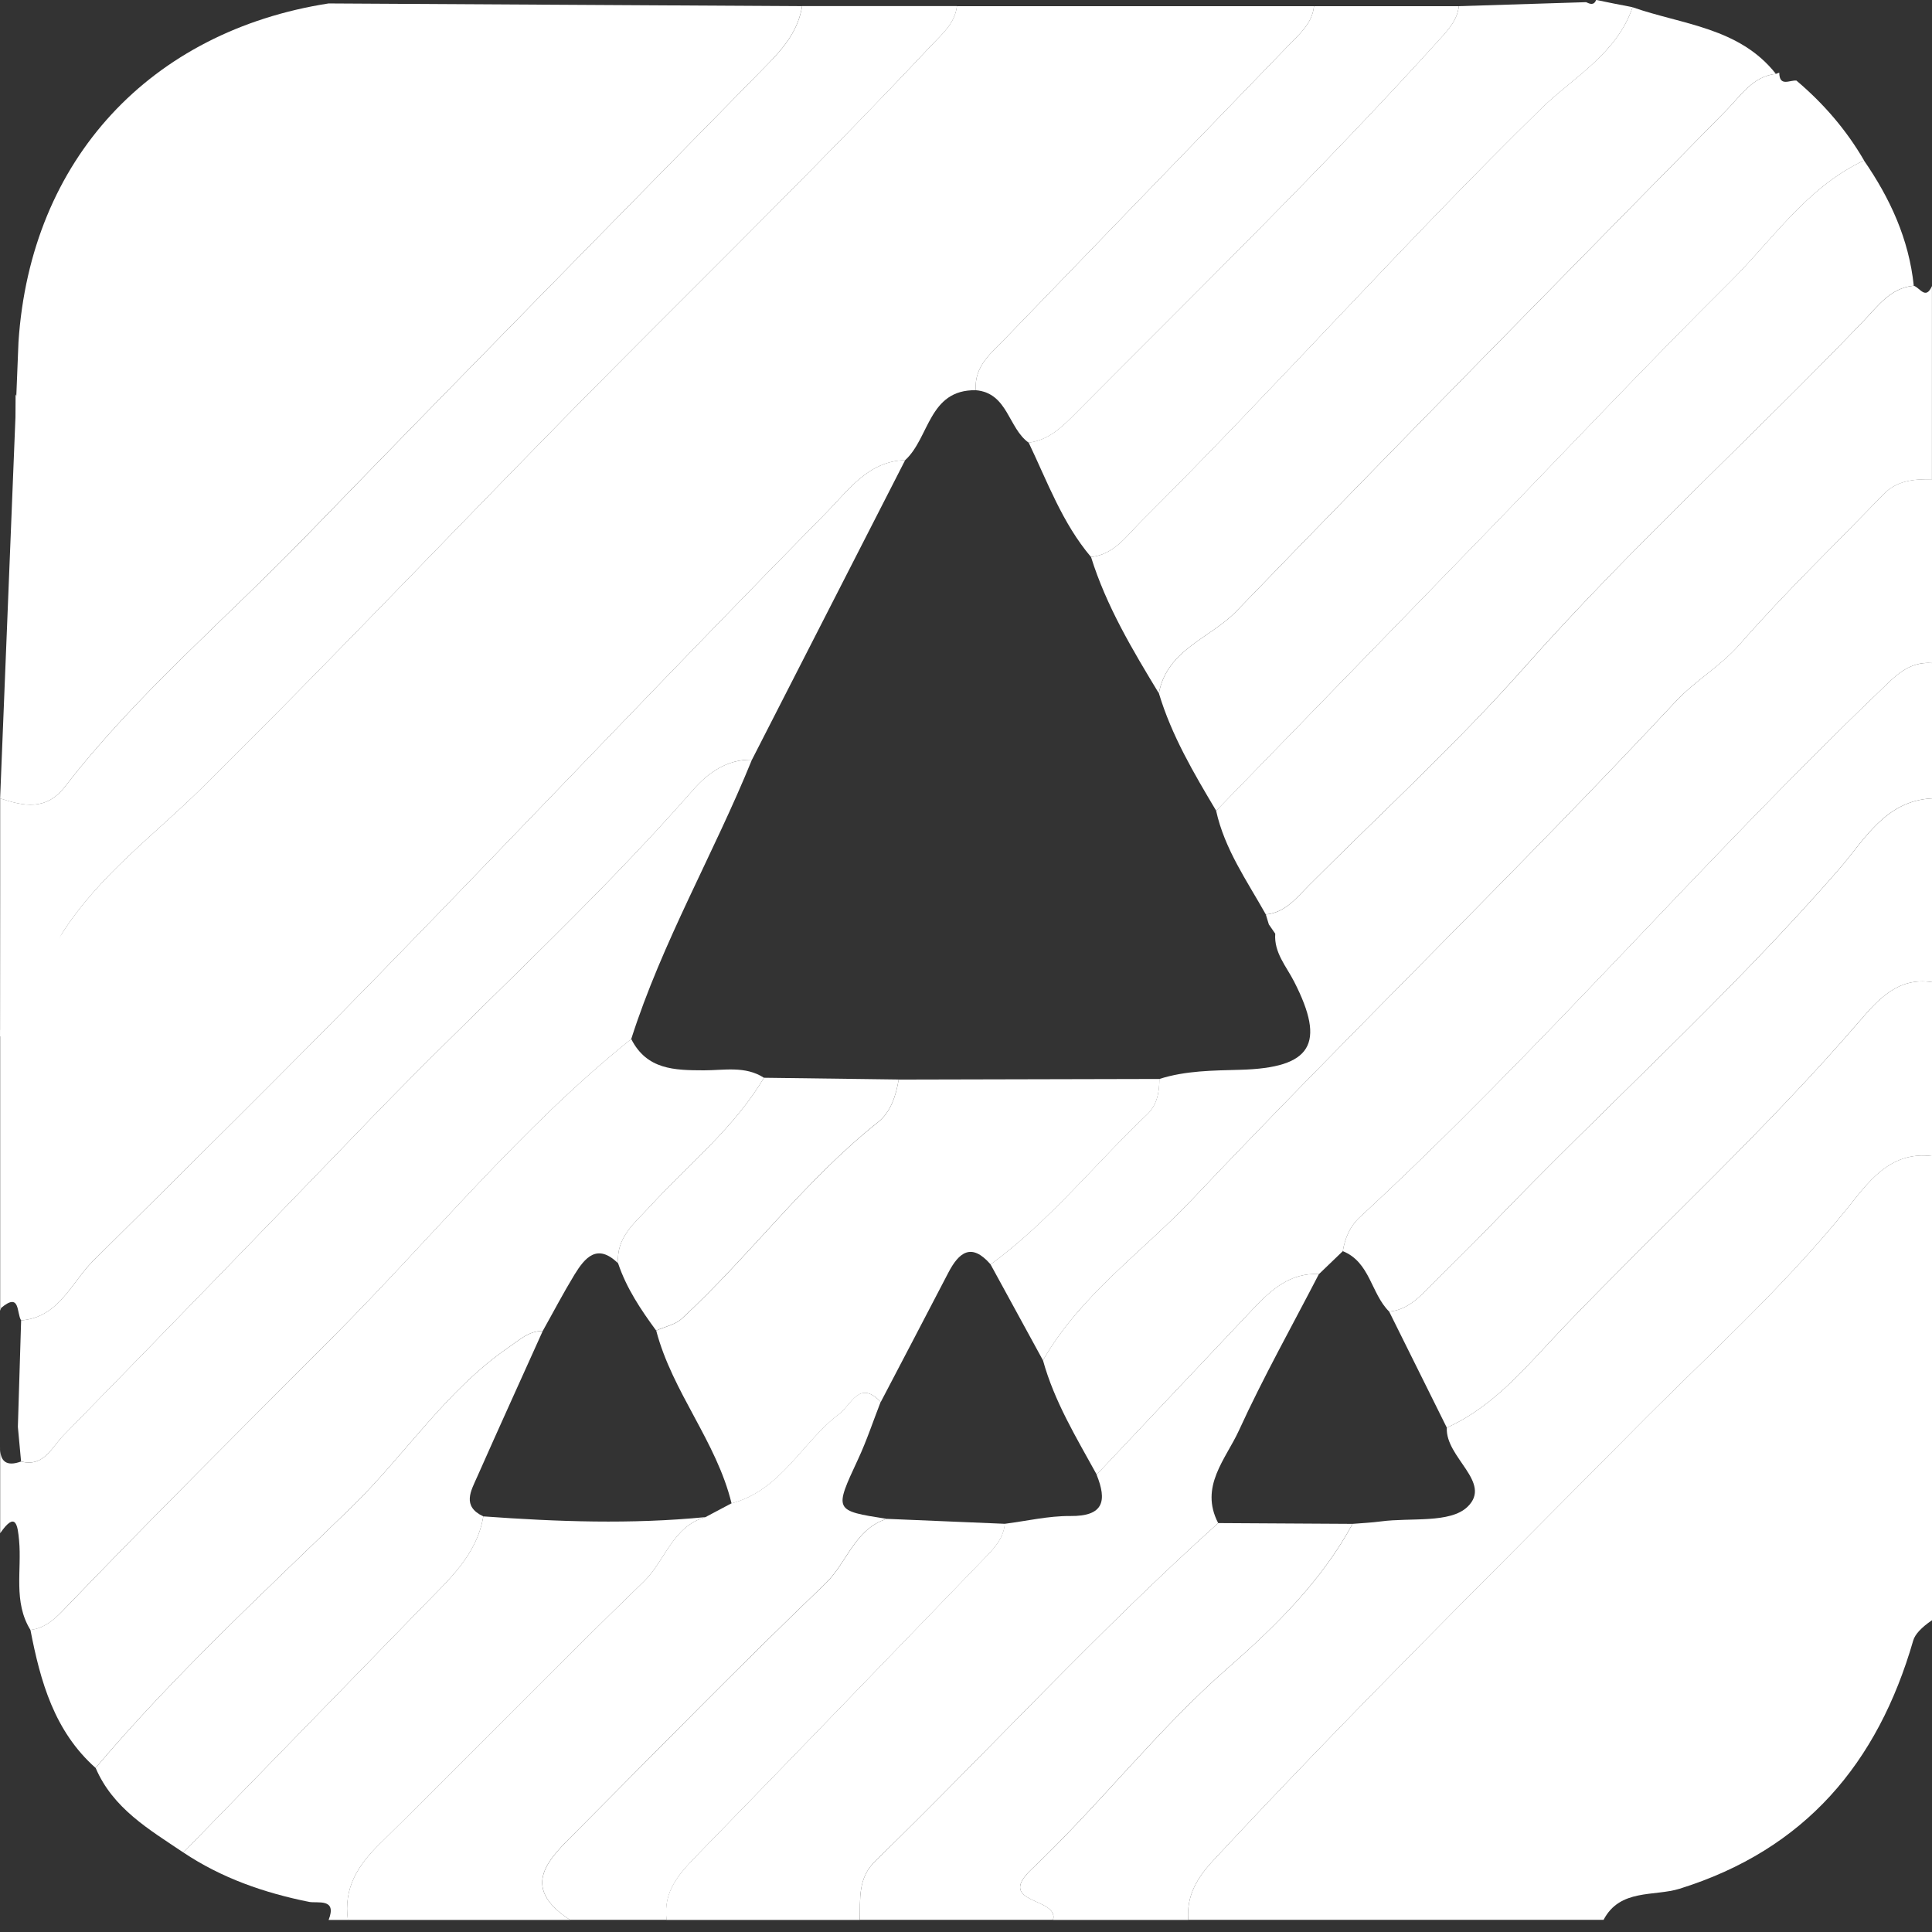
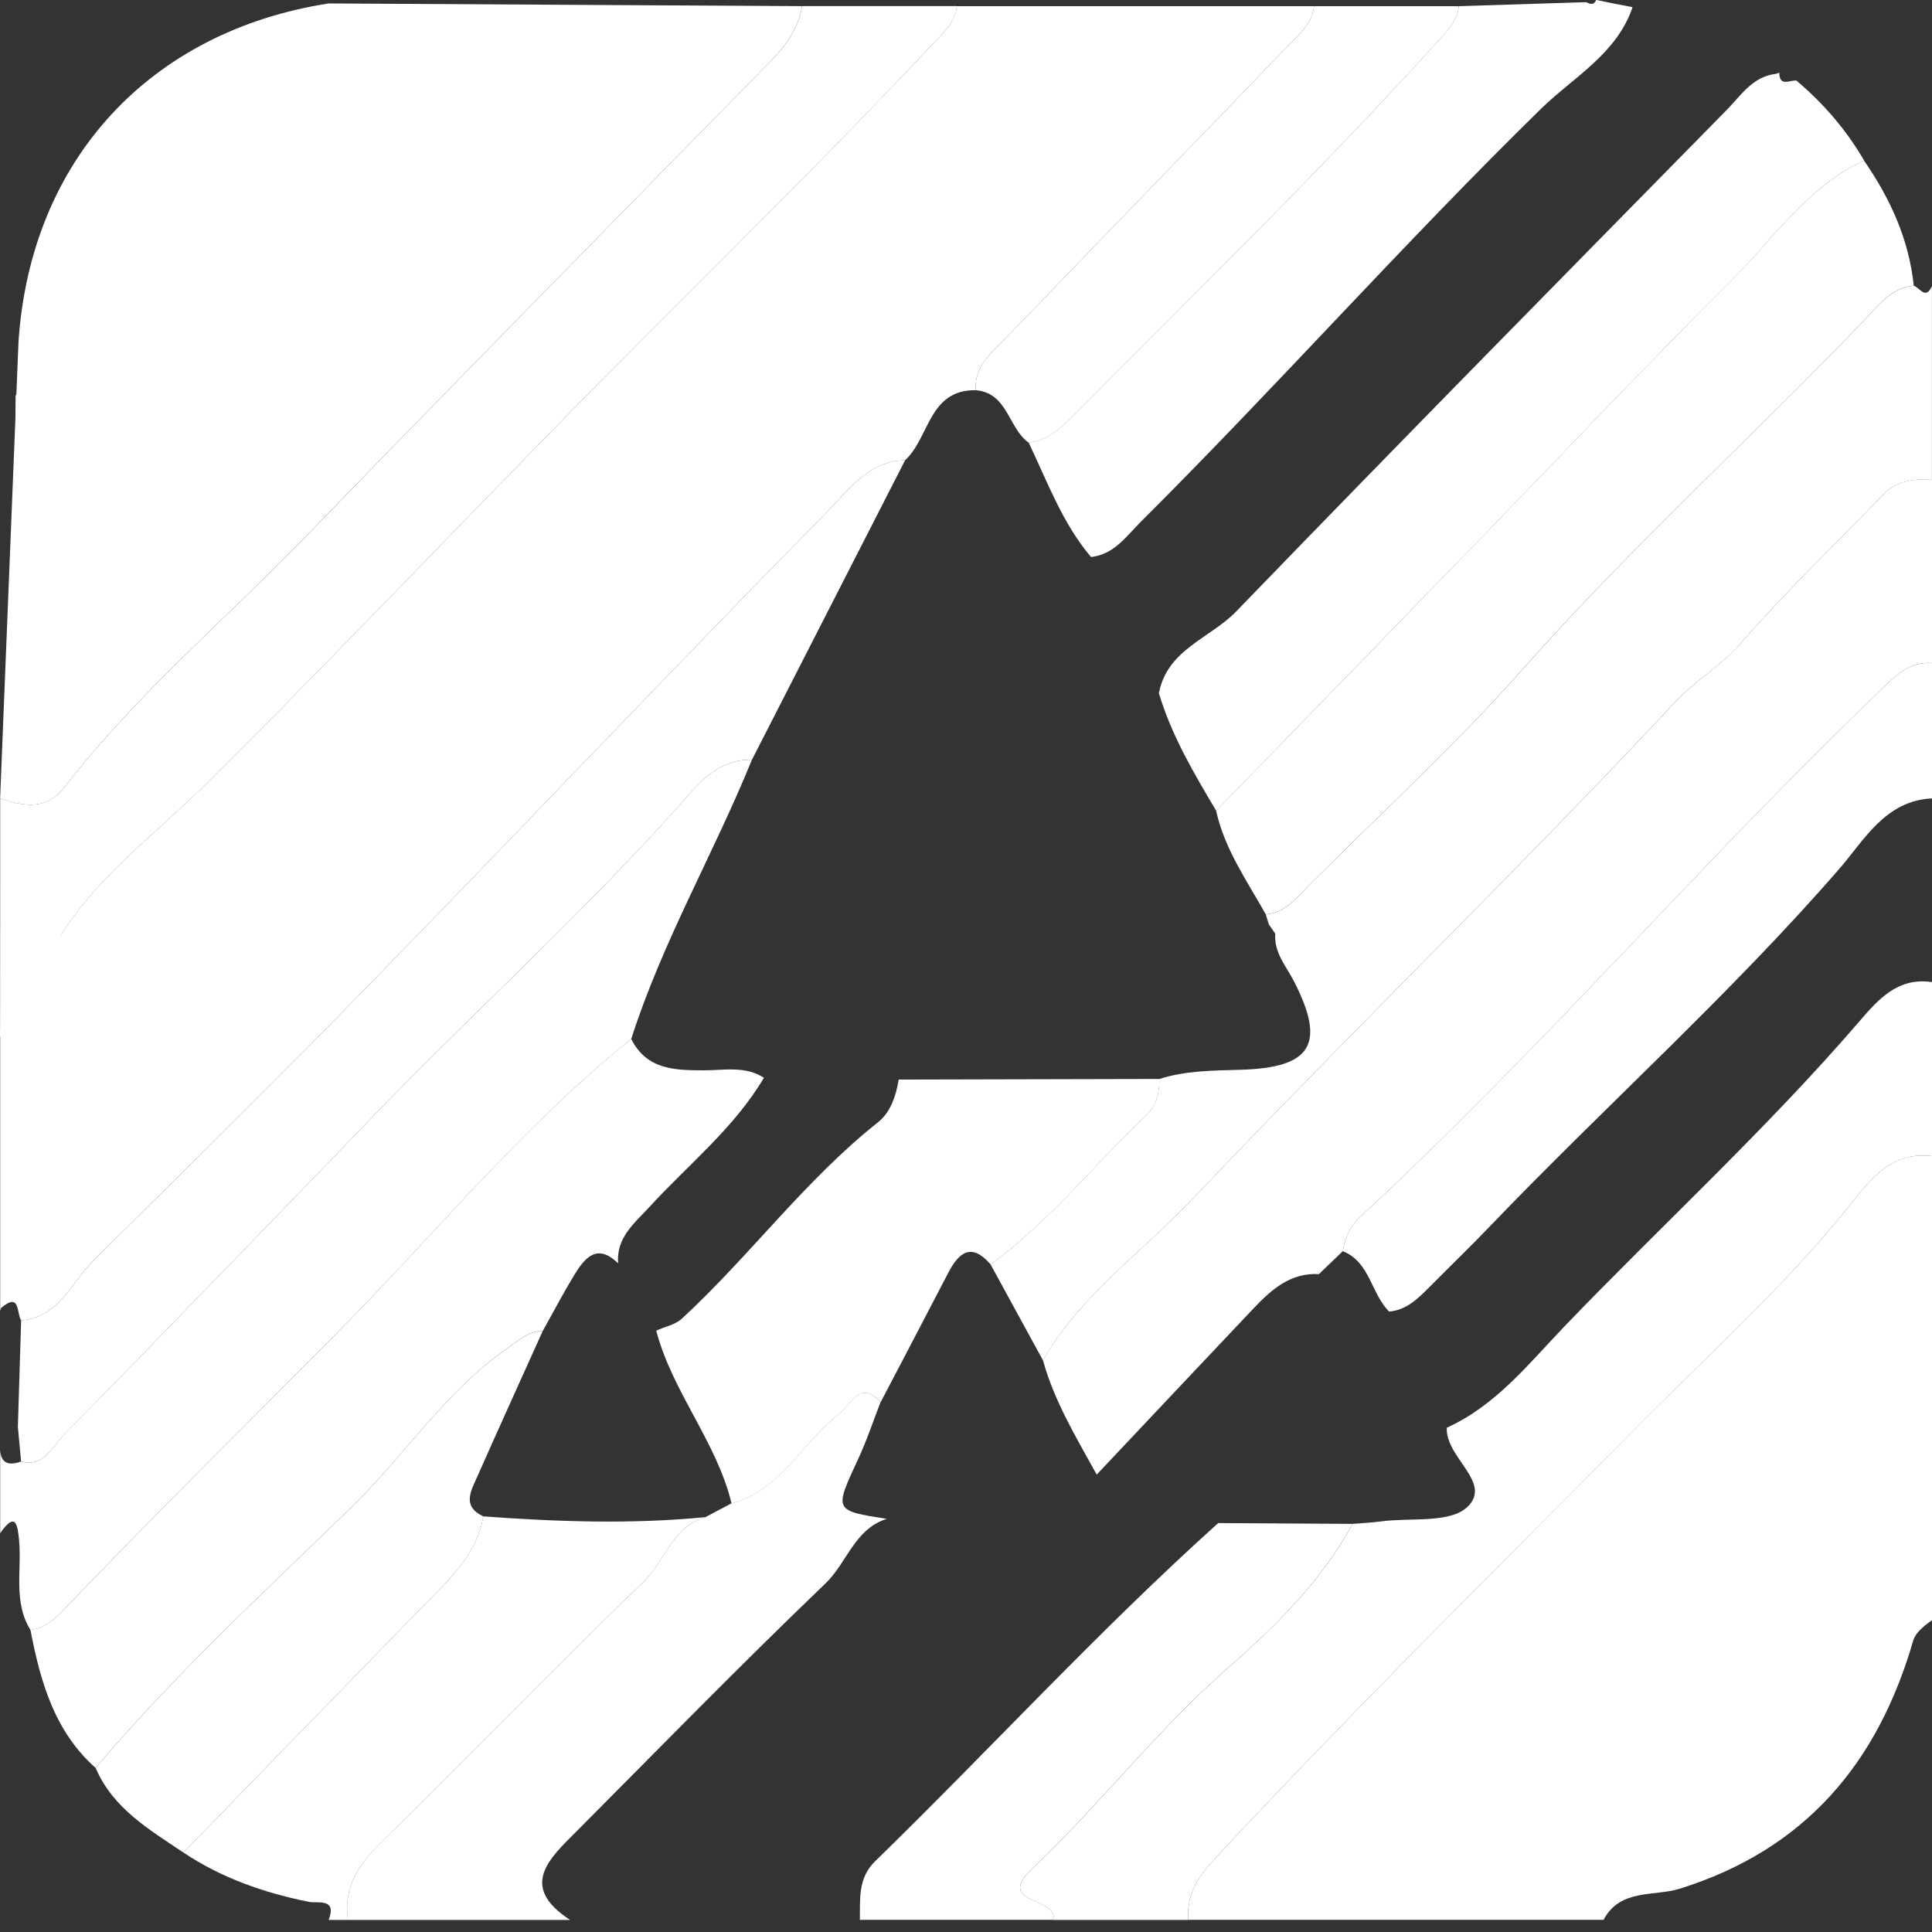
<svg xmlns="http://www.w3.org/2000/svg" width="32" height="32" viewBox="0 0 32 32" fill="none">
  <rect x="0" y="0" width="32" height="32" fill="#333333" stroke="none" />
  <g clipPath="url(#clip0_5388_2897)">
    <path d="M1.028 15.459C1.639 14.5 2.554 13.831 3.339 13.055C5.649 10.774 7.871 8.407 10.159 6.105C11.921 4.332 13.709 2.581 15.421 0.757C15.603 0.563 15.815 0.391 15.849 0.102C17.82 0.102 19.792 0.102 21.764 0.102C21.733 0.391 21.524 0.564 21.34 0.754C19.779 2.369 18.218 3.986 16.656 5.601C16.418 5.847 16.132 6.064 16.162 6.463C15.379 6.452 15.398 7.251 14.992 7.622C14.385 7.635 14.049 8.123 13.699 8.478C11.203 11.013 8.757 13.598 6.275 16.146C4.717 17.745 3.127 19.313 1.542 20.884C1.177 21.247 0.977 21.821 0.35 21.87C0.272 21.749 0.339 21.394 0.018 21.664L0.003 21.711V17.067" fill="white" />
    <path d="M0.258 7.265C0.375 7.042 0.375 6.755 0.258 6.532V7.265Z" fill="white" />
    <path d="M0.258 8.227C0.375 8.003 0.375 7.716 0.258 7.493V8.227Z" fill="white" />
    <path d="M0.258 11.428C0.374 11.205 0.375 10.918 0.258 10.695V11.428Z" fill="white" />
    <path d="M0.306 5.667C0.505 2.63 2.502 0.515 5.442 0.057C8.056 0.072 10.671 0.087 13.285 0.102C13.223 0.49 12.996 0.776 12.73 1.048C10.169 3.659 7.603 6.266 5.057 8.892C3.726 10.266 2.254 11.506 1.077 13.028C0.764 13.433 0.396 13.353 0.002 13.225" fill="white" />
    <path d="M32 19.149V26.836C31.823 26.957 31.719 27.069 31.689 27.172C31.102 29.204 29.899 30.634 27.821 31.283C27.4 31.415 26.832 31.278 26.56 31.799H19.681C19.651 31.4 19.824 31.107 20.095 30.815C22.354 28.384 24.717 26.056 27.05 23.696C28.242 22.49 29.51 21.356 30.584 20.03C30.935 19.596 31.293 19.06 32 19.149V19.149Z" fill="white" />
    <path d="M32 7.94V10.982C31.606 10.951 31.376 11.214 31.125 11.455C28.178 14.28 25.52 17.391 22.52 20.163C22.358 20.313 22.277 20.508 22.241 20.723C22.109 20.85 21.978 20.976 21.846 21.103C21.372 21.078 21.058 21.36 20.762 21.672C19.895 22.588 19.03 23.506 18.165 24.424C17.828 23.812 17.463 23.213 17.275 22.531C17.892 21.451 18.921 20.738 19.752 19.86C22.383 17.08 25.14 14.42 27.754 11.62C28.082 11.269 28.496 11.037 28.819 10.668C29.57 9.808 30.398 9.016 31.191 8.192C31.419 7.954 31.703 7.934 32.001 7.939L32 7.94Z" fill="white" />
    <path d="M32 7.94C31.703 7.935 31.419 7.955 31.191 8.192C30.398 9.016 29.569 9.809 28.818 10.669C28.496 11.038 28.081 11.269 27.753 11.62C25.139 14.42 22.382 17.081 19.751 19.861C18.92 20.739 17.892 21.452 17.275 22.532C16.985 22.002 16.696 21.473 16.407 20.943C17.381 20.23 18.131 19.283 18.999 18.459C19.166 18.301 19.201 18.09 19.203 17.871C19.639 17.732 20.091 17.732 20.542 17.719C21.728 17.687 21.963 17.291 21.435 16.259C21.307 16.007 21.099 15.78 21.122 15.465C21.087 15.414 21.051 15.362 21.016 15.311C20.999 15.256 20.983 15.202 20.966 15.147C21.289 15.117 21.472 14.874 21.676 14.669C22.872 13.471 24.125 12.322 25.247 11.057C27.027 9.046 29.016 7.246 30.871 5.312C31.106 5.068 31.313 4.769 31.698 4.733C31.798 4.763 31.895 4.976 31.999 4.738V7.941L32 7.94Z" fill="white" />
    <path d="M32 19.149C31.293 19.061 30.935 19.596 30.584 20.03C29.51 21.357 28.242 22.49 27.05 23.697C24.718 26.056 22.354 28.384 20.095 30.815C19.823 31.108 19.651 31.4 19.681 31.8H17.442C17.548 31.424 16.474 31.541 17.086 30.961C18.216 29.892 19.166 28.653 20.347 27.619C21.121 26.941 21.893 26.184 22.403 25.24C22.561 25.227 22.719 25.22 22.875 25.199C23.366 25.134 24.02 25.235 24.307 24.957C24.725 24.553 23.936 24.141 23.964 23.647C24.783 23.276 25.321 22.584 25.923 21.958C27.543 20.273 29.27 18.691 30.798 16.916C31.11 16.553 31.437 16.181 32 16.267V19.15V19.149Z" fill="white" />
    <path d="M0.003 14.665V13.224C0.397 13.353 0.765 13.432 1.078 13.027C2.255 11.506 3.727 10.265 5.059 8.892C7.604 6.265 10.17 3.659 12.731 1.047C12.998 0.776 13.224 0.489 13.286 0.101C14.14 0.101 14.995 0.101 15.85 0.101C15.816 0.391 15.604 0.563 15.422 0.756C13.71 2.581 11.922 4.331 10.16 6.104C7.872 8.406 5.65 10.773 3.34 13.055C2.555 13.83 1.64 14.5 1.029 15.459C0.89 15.676 0.378 17.28 0.001 17.164" fill="white" />
    <path d="M0.003 25.395V23.954C-0.007 24.21 0.108 24.295 0.349 24.207C0.726 24.305 0.858 23.972 1.045 23.78C2.749 22.04 4.443 20.289 6.134 18.536C7.904 16.701 9.805 14.996 11.488 13.074C11.726 12.803 12.044 12.573 12.454 12.584C11.821 14.141 10.968 15.602 10.455 17.21C8.631 18.672 7.161 20.495 5.519 22.14C4.02 23.645 2.512 25.144 1.04 26.677C0.891 26.833 0.731 26.971 0.504 26.997C0.216 26.53 0.363 26.009 0.316 25.513C0.293 25.271 0.264 25.016 0.003 25.395H0.003Z" fill="white" />
-     <path d="M18.164 24.424C19.03 23.507 19.895 22.588 20.762 21.672C21.057 21.36 21.372 21.078 21.845 21.103C21.4 21.964 20.924 22.811 20.521 23.692C20.304 24.167 19.862 24.622 20.177 25.227C18.197 27.008 16.398 28.973 14.493 30.829C14.207 31.108 14.248 31.457 14.241 31.8H11.041C10.975 31.316 11.264 31.017 11.571 30.702C13.146 29.088 14.709 27.461 16.277 25.839C16.445 25.666 16.619 25.499 16.642 25.239C17.004 25.193 17.366 25.107 17.727 25.11C18.285 25.116 18.337 24.857 18.163 24.425L18.164 24.424Z" fill="white" />
-     <path d="M32 16.267C31.437 16.181 31.11 16.553 30.798 16.915C29.27 18.691 27.543 20.271 25.923 21.957C25.321 22.584 24.783 23.276 23.964 23.647C23.646 23.006 23.328 22.364 23.009 21.724C23.296 21.698 23.485 21.51 23.673 21.32C24.01 20.98 24.354 20.649 24.685 20.305C26.594 18.315 28.655 16.475 30.468 14.388C30.879 13.914 31.228 13.262 32.001 13.224V16.267H32Z" fill="white" />
    <path d="M9.442 31.8H5.762C5.689 31.274 5.922 30.9 6.291 30.538C7.757 29.1 9.185 27.624 10.662 26.197C11.018 25.852 11.138 25.283 11.685 25.128C11.828 25.052 11.972 24.976 12.115 24.9C12.941 24.683 13.283 23.883 13.902 23.417C14.097 23.271 14.234 22.844 14.586 23.221C14.462 23.538 14.355 23.864 14.211 24.172C13.816 25.022 13.81 25.02 14.688 25.157C14.154 25.324 14.03 25.885 13.671 26.228C12.274 27.568 10.921 28.954 9.555 30.327C9.102 30.781 8.584 31.24 9.441 31.799L9.442 31.8Z" fill="white" />
    <path d="M32 13.224C31.227 13.261 30.879 13.913 30.467 14.388C28.654 16.475 26.593 18.315 24.684 20.305C24.354 20.649 24.009 20.981 23.673 21.32C23.485 21.51 23.296 21.698 23.009 21.724C22.707 21.425 22.694 20.905 22.241 20.723C22.277 20.508 22.358 20.313 22.52 20.163C25.52 17.39 28.178 14.28 31.125 11.455C31.376 11.214 31.606 10.951 32 10.983V13.225V13.224Z" fill="white" />
    <path d="M11.685 25.128C11.139 25.283 11.019 25.852 10.662 26.197C9.186 27.624 7.758 29.1 6.292 30.538C5.922 30.9 5.689 31.274 5.763 31.8H5.443C5.588 31.432 5.256 31.529 5.118 31.501C4.374 31.351 3.672 31.107 3.037 30.683C4.363 29.32 5.689 27.957 7.015 26.595C7.436 26.162 7.897 25.758 8.005 25.116C9.232 25.205 10.459 25.249 11.686 25.128H11.685Z" fill="white" />
    <path d="M14.242 31.8C14.248 31.457 14.207 31.108 14.494 30.829C16.399 28.973 18.197 27.008 20.177 25.227C20.919 25.231 21.66 25.236 22.402 25.24C21.892 26.183 21.121 26.941 20.346 27.619C19.165 28.653 18.215 29.891 17.085 30.961C16.474 31.54 17.547 31.423 17.441 31.799H14.241L14.242 31.8Z" fill="white" />
-     <path d="M9.442 31.8C8.585 31.24 9.103 30.782 9.556 30.327C10.922 28.955 12.275 27.569 13.672 26.229C14.031 25.886 14.155 25.325 14.689 25.157C15.341 25.184 15.992 25.212 16.644 25.239C16.62 25.499 16.447 25.665 16.279 25.839C14.71 27.46 13.148 29.087 11.572 30.702C11.266 31.016 10.977 31.316 11.043 31.799H9.443L9.442 31.8Z" fill="white" />
    <path d="M14.992 7.622C14.147 9.276 13.301 10.93 12.455 12.583C12.045 12.573 11.726 12.803 11.489 13.074C9.805 14.995 7.904 16.7 6.135 18.535C4.443 20.289 2.75 22.039 1.046 23.78C0.859 23.971 0.726 24.305 0.349 24.206C0.331 24.015 0.314 23.825 0.296 23.633C0.314 23.046 0.332 22.458 0.35 21.87C0.977 21.82 1.177 21.247 1.543 20.884C3.128 19.312 4.718 17.744 6.275 16.146C8.758 13.597 11.204 11.012 13.7 8.477C14.05 8.122 14.385 7.635 14.993 7.621L14.992 7.622Z" fill="white" />
    <path d="M17.038 7.332C16.698 7.091 16.695 6.509 16.162 6.463C16.132 6.064 16.418 5.847 16.656 5.601C18.218 3.986 19.778 2.369 21.34 0.754C21.524 0.564 21.733 0.391 21.764 0.102C22.564 0.102 23.363 0.102 24.163 0.102C24.138 0.327 23.998 0.483 23.854 0.642C21.902 2.799 19.819 4.828 17.771 6.891C17.562 7.101 17.348 7.294 17.039 7.332H17.038Z" fill="white" />
    <path d="M20.966 15.146C20.655 14.591 20.283 14.066 20.143 13.429C21.6 11.929 23.059 10.43 24.515 8.928C25.894 7.506 27.251 6.062 28.657 4.667C29.363 3.966 29.929 3.1 30.873 2.658C31.307 3.286 31.618 3.963 31.698 4.732C31.312 4.768 31.105 5.067 30.87 5.312C29.016 7.246 27.027 9.046 25.246 11.056C24.125 12.322 22.871 13.47 21.675 14.669C21.471 14.874 21.288 15.116 20.965 15.146H20.966Z" fill="white" />
    <path d="M16.407 20.942C16.091 20.578 15.884 20.739 15.706 21.082C15.335 21.796 14.961 22.509 14.588 23.222C14.235 22.845 14.098 23.272 13.903 23.418C13.284 23.884 12.942 24.684 12.117 24.901C11.867 23.874 11.136 23.058 10.869 22.039C11.012 21.975 11.184 21.942 11.294 21.841C12.421 20.801 13.333 19.547 14.544 18.587C14.751 18.423 14.841 18.15 14.885 17.881C16.325 17.878 17.764 17.875 19.204 17.871C19.202 18.09 19.167 18.301 19 18.459C18.133 19.283 17.382 20.23 16.408 20.943L16.407 20.942Z" fill="white" />
    <path d="M21.122 15.464C21.087 15.413 21.051 15.361 21.016 15.31C21.051 15.362 21.087 15.413 21.122 15.464Z" fill="white" />
    <path d="M10.455 17.209C10.713 17.718 11.17 17.727 11.659 17.728C11.989 17.729 12.343 17.65 12.653 17.851C12.161 18.684 11.405 19.284 10.763 19.984C10.511 20.26 10.204 20.494 10.238 20.925C9.892 20.586 9.689 20.829 9.514 21.114C9.329 21.418 9.164 21.734 8.99 22.044C8.76 22.044 8.607 22.19 8.43 22.312C7.387 23.027 6.709 24.102 5.817 24.968C4.373 26.371 2.888 27.74 1.583 29.282C0.899 28.674 0.669 27.85 0.504 26.996C0.731 26.97 0.891 26.832 1.041 26.677C2.513 25.143 4.021 23.644 5.52 22.14C7.161 20.493 8.631 18.672 10.455 17.209Z" fill="white" />
    <path d="M8.99 22.044C8.628 22.849 8.262 23.651 7.905 24.458C7.801 24.692 7.646 24.947 8.005 25.116C7.898 25.758 7.436 26.162 7.015 26.595C5.689 27.957 4.363 29.32 3.037 30.683C2.47 30.302 1.871 29.954 1.584 29.282C2.888 27.74 4.374 26.371 5.818 24.968C6.709 24.102 7.387 23.027 8.431 22.312C8.607 22.192 8.761 22.044 8.99 22.045L8.99 22.044Z" fill="white" />
    <path d="M30.874 2.658C29.93 3.099 29.364 3.966 28.658 4.667C27.252 6.062 25.895 7.506 24.516 8.928C23.059 10.429 21.601 11.928 20.144 13.429C19.773 12.806 19.405 12.183 19.195 11.483C19.329 10.758 20.044 10.573 20.475 10.128C23.166 7.342 25.885 4.584 28.6 1.821C28.836 1.581 29.03 1.266 29.416 1.223L29.47 1.203C29.473 1.446 29.646 1.322 29.755 1.335C30.202 1.713 30.581 2.151 30.875 2.658H30.874Z" fill="white" />
-     <path d="M29.415 1.223C29.029 1.266 28.835 1.581 28.599 1.821C25.884 4.584 23.165 7.342 20.474 10.128C20.043 10.573 19.328 10.758 19.194 11.483C18.757 10.762 18.324 10.038 18.071 9.226C18.453 9.184 18.655 8.881 18.895 8.642C21.144 6.401 23.254 4.024 25.524 1.801C26.053 1.283 26.778 0.894 27.04 0.12C27.867 0.409 28.808 0.455 29.414 1.223H29.415Z" fill="white" />
    <path d="M27.04 0.12C26.778 0.895 26.053 1.284 25.525 1.801C23.254 4.024 21.145 6.401 18.896 8.642C18.655 8.881 18.454 9.184 18.071 9.226C17.596 8.666 17.349 7.981 17.038 7.331C17.348 7.293 17.562 7.1 17.77 6.891C19.819 4.828 21.902 2.799 23.854 0.641C23.998 0.482 24.138 0.327 24.163 0.102C24.866 0.08 25.568 0.058 26.27 0.036C26.335 0.066 26.399 0.094 26.438 -0.001C26.531 0.018 26.623 0.037 26.717 0.056C26.825 0.077 26.933 0.098 27.04 0.119V0.12Z" fill="white" />
-     <path d="M10.868 22.038C10.614 21.692 10.376 21.337 10.238 20.925C10.204 20.494 10.511 20.259 10.763 19.984C11.405 19.284 12.161 18.684 12.653 17.851C13.397 17.861 14.141 17.871 14.885 17.88C14.84 18.15 14.751 18.422 14.543 18.586C13.333 19.546 12.42 20.8 11.293 21.84C11.184 21.941 11.011 21.973 10.868 22.038V22.038Z" fill="white" />
  </g>
  <defs>
    <clipPath id="clip0_5388_2897">
      <rect width="32" height="31.8" fill="white" />
    </clipPath>
  </defs>
</svg>